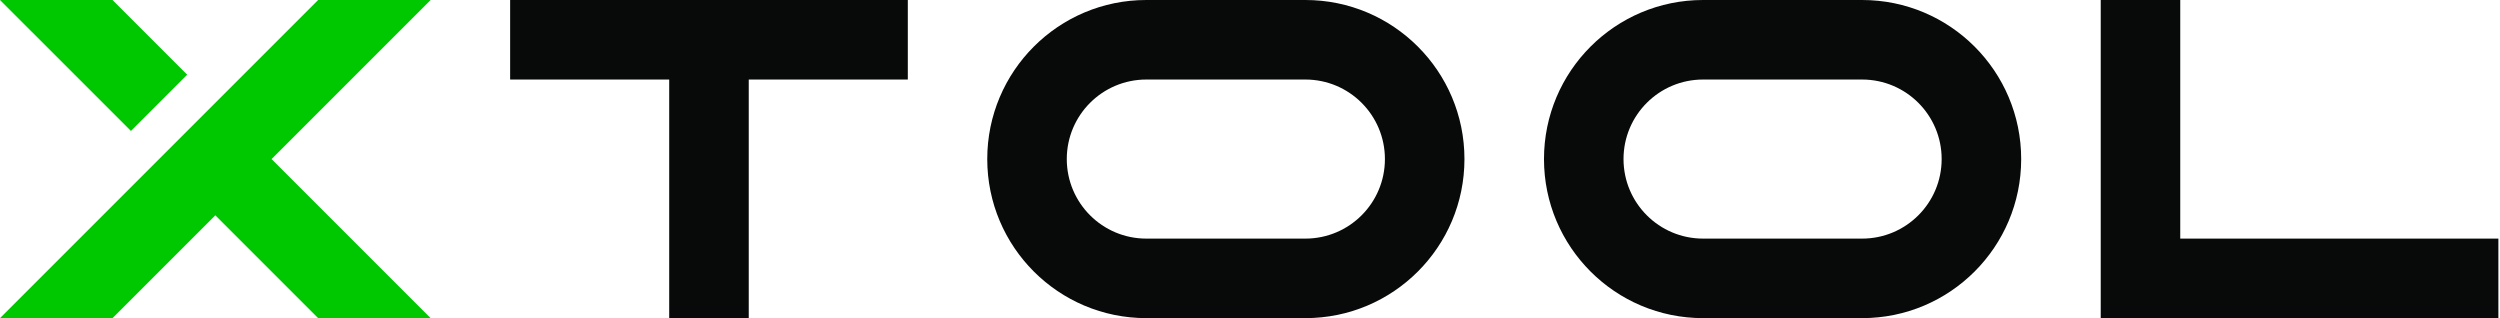
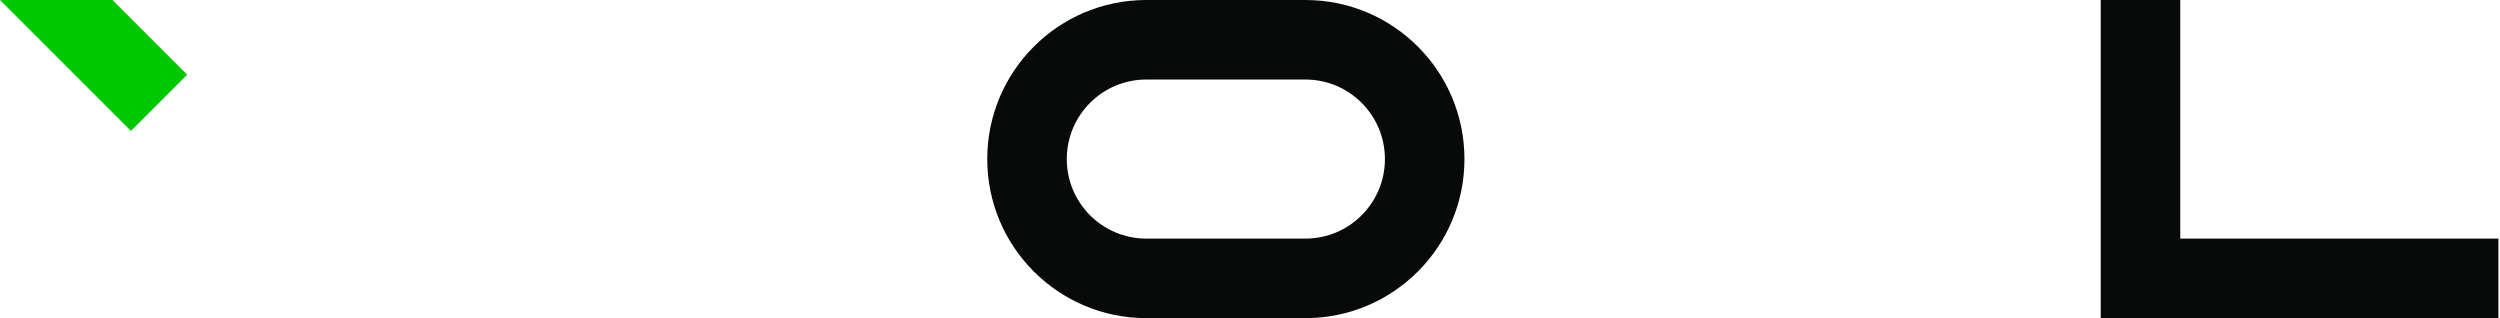
<svg xmlns="http://www.w3.org/2000/svg" width="943px" height="120px" viewBox="0 0 943 120" version="1.1">
  <defs>
-     <polygon id="path-1" points="0 0 70.606 0 70.606 49.393 0 49.393" />
-     <polygon id="path-3" points="0 0 162.426 0 162.426 120 0 120" />
-   </defs>
+     </defs>
  <g id="-beta4" stroke="none" stroke-width="1" fill="none" fill-rule="evenodd">
    <g id="编组">
      <polygon id="Fill-1" fill="#080A0A" points="792.391 0 792.391 30 792.391 59.999 792.391 90 792.391 120 822.391 120 852.39 120 882.391 120 912.391 120 942.39 120 942.39 90 912.391 90 882.391 90 852.39 90 822.391 90 822.391 59.999 822.391 30 822.391 0" />
-       <polygon id="Fill-2" fill="#080A0A" points="192.425 0 192.425 30 222.426 30 252.425 30 252.425 59.999 252.425 90 252.425 120 282.425 120 282.425 90 282.425 59.999 282.425 30 312.426 30 342.425 30 342.425 0" />
      <g>
        <path d="M522.391,60 C522.391,76.569 508.959,90 492.391,90 L432.391,90 C415.823,90 402.391,76.569 402.391,60 L402.391,60 C402.391,43.431 415.823,30 432.391,30 L492.391,30 C508.959,30 522.391,43.431 522.391,60 Z M492.391,0 L432.391,0 C399.254,0 372.391,26.863 372.391,60 L372.391,60 C372.391,93.137 399.254,120 432.391,120 L492.391,120 C525.528,120 552.391,93.137 552.391,60 L552.391,60 C552.391,26.863 525.528,0 492.391,0 L492.391,0 Z" id="Fill-3" fill="#080A0A" />
-         <path d="M732.391,60 C732.391,76.569 718.959,90 702.391,90 L642.391,90 C625.823,90 612.391,76.569 612.391,60 L612.391,60 C612.391,43.431 625.823,30 642.391,30 L702.391,30 C718.959,30 732.391,43.431 732.391,60 Z M702.391,0 L642.391,0 C609.254,0 582.391,26.863 582.391,60 L582.391,60 C582.391,93.137 609.254,120 642.391,120 L702.391,120 C735.528,120 762.391,93.137 762.391,60 L762.391,60 C762.391,26.863 735.528,0 702.391,0 L702.391,0 Z" id="Fill-5" fill="#080A0A" />
        <g>
          <g id="Clip-8" />
          <polygon id="Fill-7" fill="#00C800" mask="url(#mask-2)" points="70.606 28.18 42.426 0 -0.001 0 49.394 49.393" />
        </g>
        <g>
          <g id="Clip-10" />
-           <polygon id="Fill-9" fill="#00C800" mask="url(#mask-4)" points="155.459 6.967 162.426 -0 120 -0 0 120 42.426 120 81.213 81.213 120 120 162.426 120 102.426 60" />
        </g>
      </g>
    </g>
  </g>
</svg>